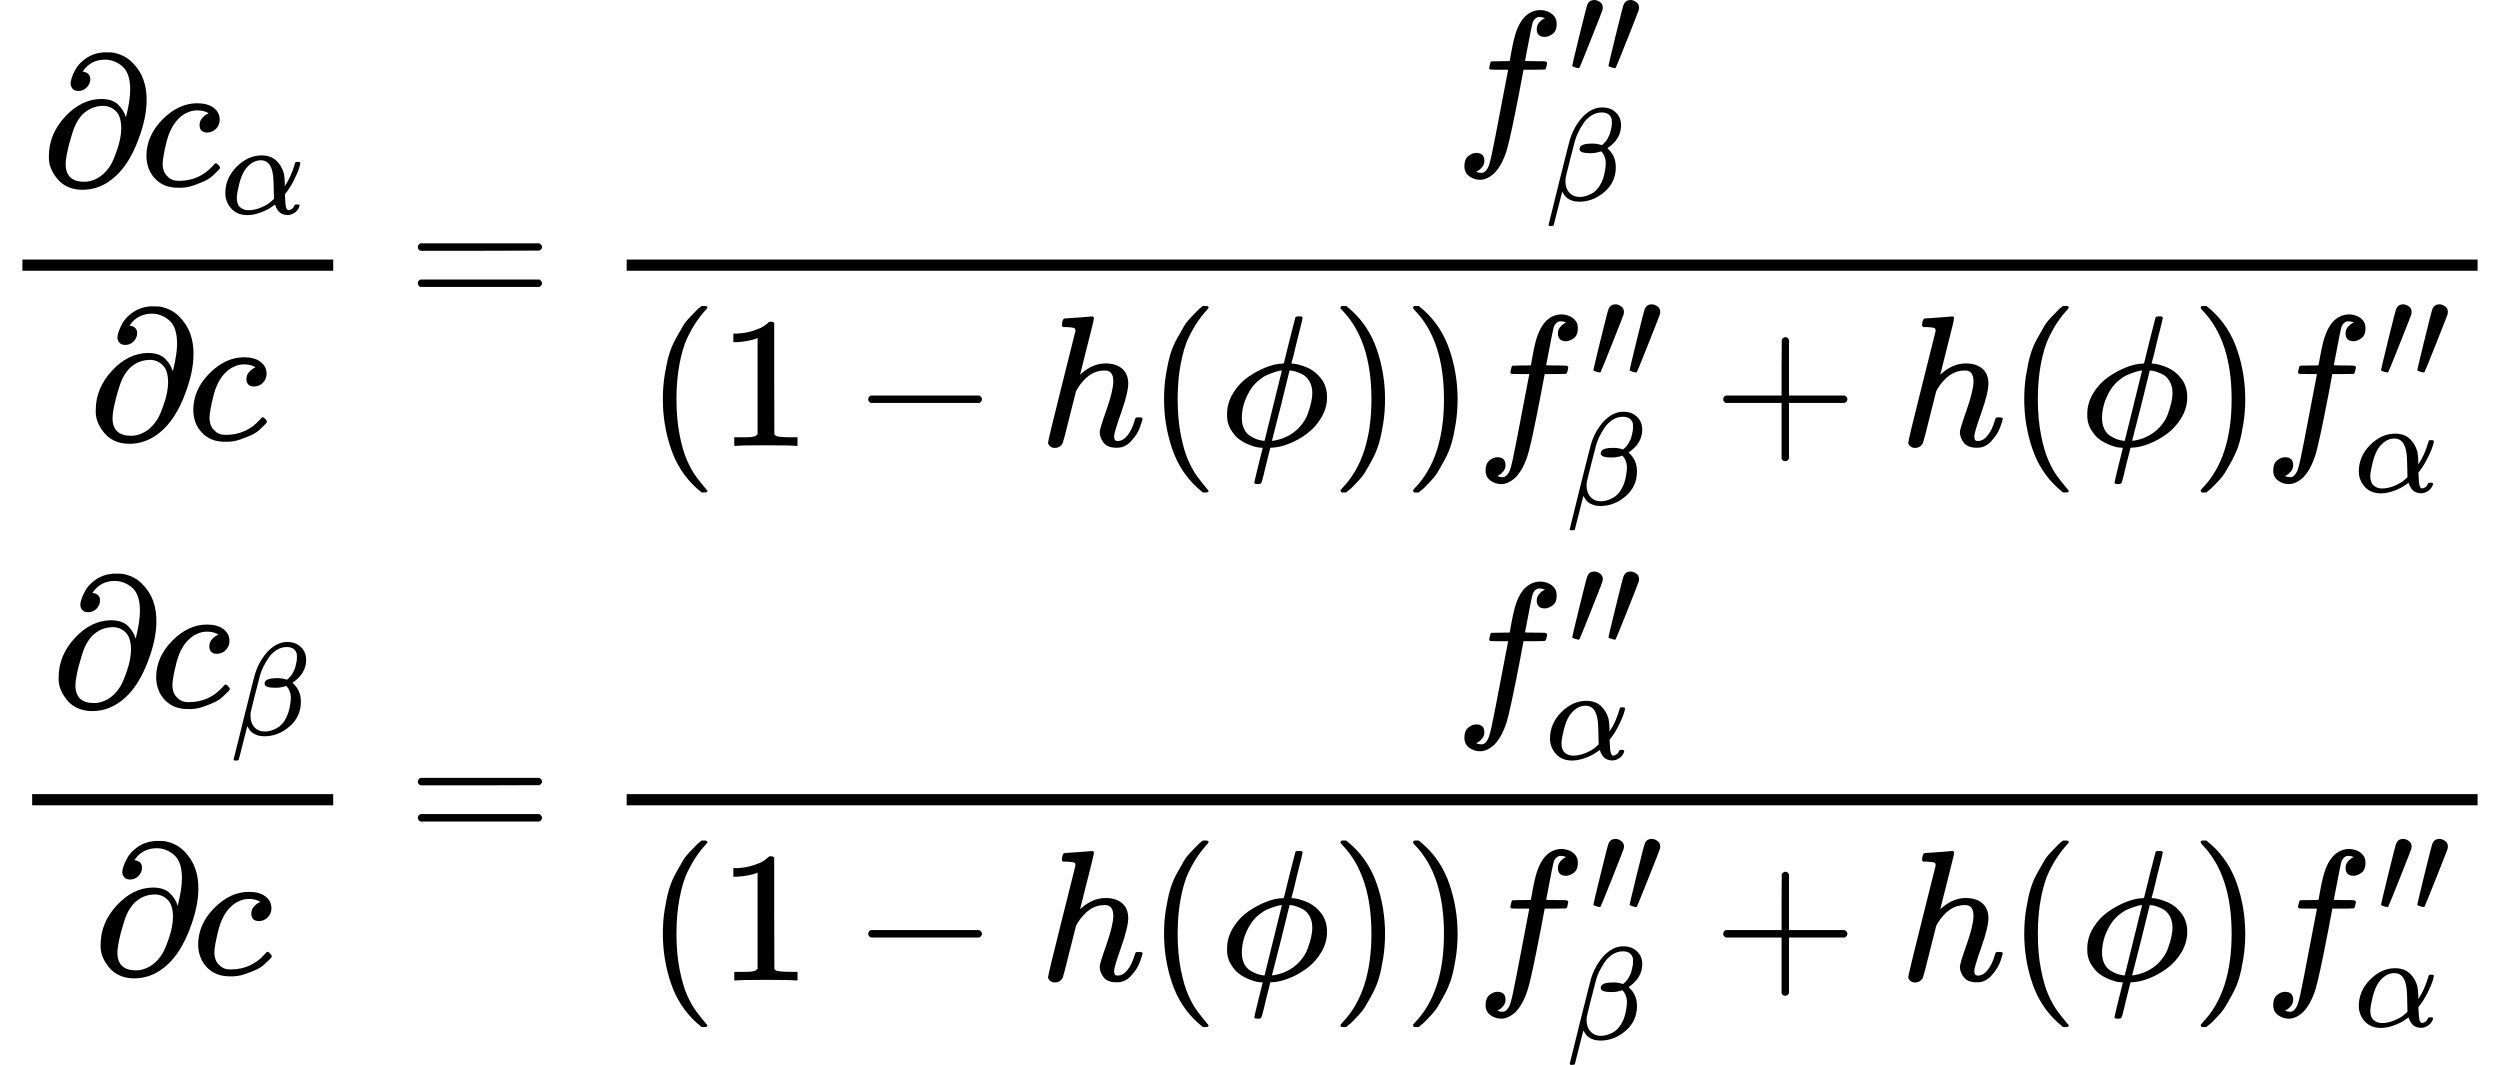
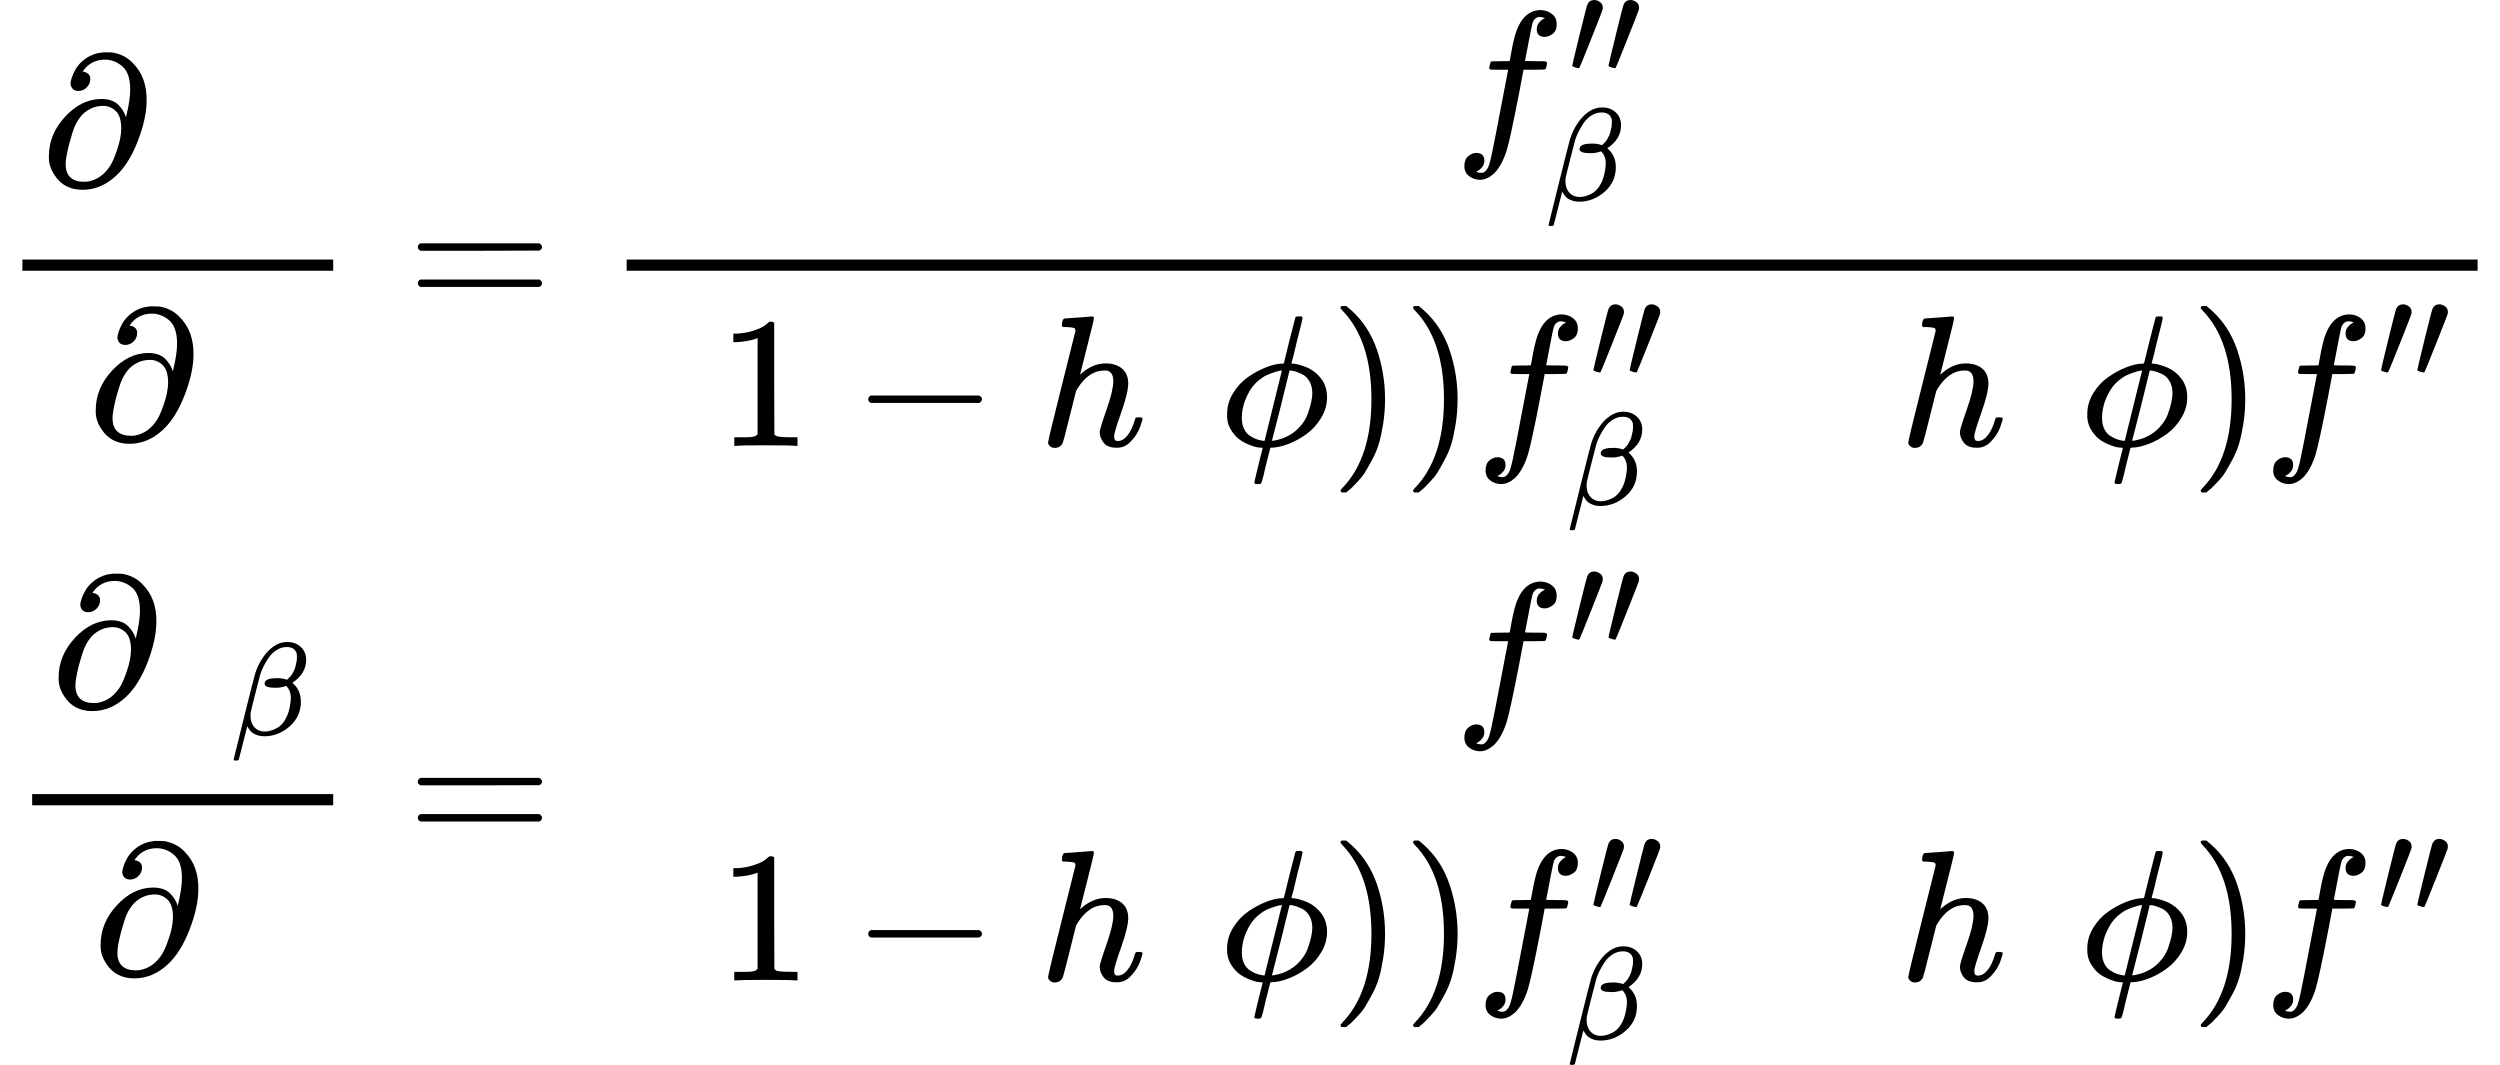
<svg xmlns="http://www.w3.org/2000/svg" xmlns:xlink="http://www.w3.org/1999/xlink" width="242.624px" height="103.344px" viewBox="0 -3104.9 13404.8 5709.8" style="">
  <defs>
    <path id="MJX-329-TEX-N-2202" d="M202 508Q179 508 169 520T158 547Q158 557 164 577T185 624T230 675T301 710L333 715H345Q378 715 384 714Q447 703 489 661T549 568T566 457Q566 362 519 240T402 53Q321 -22 223 -22Q123 -22 73 56Q42 102 42 148V159Q42 276 129 370T322 465Q383 465 414 434T455 367L458 378Q478 461 478 515Q478 603 437 639T344 676Q266 676 223 612Q264 606 264 572Q264 547 246 528T202 508ZM430 306Q430 372 401 400T333 428Q270 428 222 382Q197 354 183 323T150 221Q132 149 132 116Q132 21 232 21Q244 21 250 22Q327 35 374 112Q389 137 409 196T430 306Z" />
-     <path id="MJX-329-TEX-I-63" d="M34 159Q34 268 120 355T306 442Q362 442 394 418T427 355Q427 326 408 306T360 285Q341 285 330 295T319 325T330 359T352 380T366 386H367Q367 388 361 392T340 400T306 404Q276 404 249 390Q228 381 206 359Q162 315 142 235T121 119Q121 73 147 50Q169 26 205 26H209Q321 26 394 111Q403 121 406 121Q410 121 419 112T429 98T420 83T391 55T346 25T282 0T202 -11Q127 -11 81 37T34 159Z" />
-     <path id="MJX-329-TEX-I-3B1" d="M34 156Q34 270 120 356T309 442Q379 442 421 402T478 304Q484 275 485 237V208Q534 282 560 374Q564 388 566 390T582 393Q603 393 603 385Q603 376 594 346T558 261T497 161L486 147L487 123Q489 67 495 47T514 26Q528 28 540 37T557 60Q559 67 562 68T577 70Q597 70 597 62Q597 56 591 43Q579 19 556 5T512 -10H505Q438 -10 414 62L411 69L400 61Q390 53 370 41T325 18T267 -2T203 -11Q124 -11 79 39T34 156ZM208 26Q257 26 306 47T379 90L403 112Q401 255 396 290Q382 405 304 405Q235 405 183 332Q156 292 139 224T121 120Q121 71 146 49T208 26Z" />
    <path id="MJX-329-TEX-N-3D" d="M56 347Q56 360 70 367H707Q722 359 722 347Q722 336 708 328L390 327H72Q56 332 56 347ZM56 153Q56 168 72 173H708Q722 163 722 153Q722 140 707 133H70Q56 140 56 153Z" />
    <path id="MJX-329-TEX-I-66" d="M118 -162Q120 -162 124 -164T135 -167T147 -168Q160 -168 171 -155T187 -126Q197 -99 221 27T267 267T289 382V385H242Q195 385 192 387Q188 390 188 397L195 425Q197 430 203 430T250 431Q298 431 298 432Q298 434 307 482T319 540Q356 705 465 705Q502 703 526 683T550 630Q550 594 529 578T487 561Q443 561 443 603Q443 622 454 636T478 657L487 662Q471 668 457 668Q445 668 434 658T419 630Q412 601 403 552T387 469T380 433Q380 431 435 431Q480 431 487 430T498 424Q499 420 496 407T491 391Q489 386 482 386T428 385H372L349 263Q301 15 282 -47Q255 -132 212 -173Q175 -205 139 -205Q107 -205 81 -186T55 -132Q55 -95 76 -78T118 -61Q162 -61 162 -103Q162 -122 151 -136T127 -157L118 -162Z" />
    <path id="MJX-329-TEX-N-2032" d="M79 43Q73 43 52 49T30 61Q30 68 85 293T146 528Q161 560 198 560Q218 560 240 545T262 501Q262 496 260 486Q259 479 173 263T84 45T79 43Z" />
    <path id="MJX-329-TEX-I-3B2" d="M29 -194Q23 -188 23 -186Q23 -183 102 134T186 465Q208 533 243 584T309 658Q365 705 429 705H431Q493 705 533 667T573 570Q573 465 469 396L482 383Q533 332 533 252Q533 139 448 65T257 -10Q227 -10 203 -2T165 17T143 40T131 59T126 65L62 -188Q60 -194 42 -194H29ZM353 431Q392 431 427 419L432 422Q436 426 439 429T449 439T461 453T472 471T484 495T493 524T501 560Q503 569 503 593Q503 611 502 616Q487 667 426 667Q384 667 347 643T286 582T247 514T224 455Q219 439 186 308T152 168Q151 163 151 147Q151 99 173 68Q204 26 260 26Q302 26 349 51T425 137Q441 171 449 214T457 279Q457 337 422 372Q380 358 347 358H337Q258 358 258 389Q258 396 261 403Q275 431 353 431Z" />
-     <path id="MJX-329-TEX-N-28" d="M94 250Q94 319 104 381T127 488T164 576T202 643T244 695T277 729T302 750H315H319Q333 750 333 741Q333 738 316 720T275 667T226 581T184 443T167 250T184 58T225 -81T274 -167T316 -220T333 -241Q333 -250 318 -250H315H302L274 -226Q180 -141 137 -14T94 250Z" />
    <path id="MJX-329-TEX-N-31" d="M213 578L200 573Q186 568 160 563T102 556H83V602H102Q149 604 189 617T245 641T273 663Q275 666 285 666Q294 666 302 660V361L303 61Q310 54 315 52T339 48T401 46H427V0H416Q395 3 257 3Q121 3 100 0H88V46H114Q136 46 152 46T177 47T193 50T201 52T207 57T213 61V578Z" />
    <path id="MJX-329-TEX-N-2212" d="M84 237T84 250T98 270H679Q694 262 694 250T679 230H98Q84 237 84 250Z" />
    <path id="MJX-329-TEX-I-68" d="M137 683Q138 683 209 688T282 694Q294 694 294 685Q294 674 258 534Q220 386 220 383Q220 381 227 388Q288 442 357 442Q411 442 444 415T478 336Q478 285 440 178T402 50Q403 36 407 31T422 26Q450 26 474 56T513 138Q516 149 519 151T535 153Q555 153 555 145Q555 144 551 130Q535 71 500 33Q466 -10 419 -10H414Q367 -10 346 17T325 74Q325 90 361 192T398 345Q398 404 354 404H349Q266 404 205 306L198 293L164 158Q132 28 127 16Q114 -11 83 -11Q69 -11 59 -2T48 16Q48 30 121 320L195 616Q195 629 188 632T149 637H128Q122 643 122 645T124 664Q129 683 137 683Z" />
    <path id="MJX-329-TEX-I-3D5" d="M409 688Q413 694 421 694H429H442Q448 688 448 686Q448 679 418 563Q411 535 404 504T392 458L388 442Q388 441 397 441T429 435T477 418Q521 397 550 357T579 260T548 151T471 65T374 11T279 -10H275L251 -105Q245 -128 238 -160Q230 -192 227 -198T215 -205H209Q189 -205 189 -198Q189 -193 211 -103L234 -11Q234 -10 226 -10Q221 -10 206 -8T161 6T107 36T62 89T43 171Q43 231 76 284T157 370T254 422T342 441Q347 441 348 445L378 567Q409 686 409 688ZM122 150Q122 116 134 91T167 53T203 35T237 27H244L337 404Q333 404 326 403T297 395T255 379T211 350T170 304Q152 276 137 237Q122 191 122 150ZM500 282Q500 320 484 347T444 385T405 400T381 404H378L332 217L284 29Q284 27 285 27Q293 27 317 33T357 47Q400 66 431 100T475 170T494 234T500 282Z" />
    <path id="MJX-329-TEX-N-29" d="M60 749L64 750Q69 750 74 750H86L114 726Q208 641 251 514T294 250Q294 182 284 119T261 12T224 -76T186 -143T145 -194T113 -227T90 -246Q87 -249 86 -250H74Q66 -250 63 -250T58 -247T55 -238Q56 -237 66 -225Q221 -64 221 250T66 725Q56 737 55 738Q55 746 60 749Z" />
-     <path id="MJX-329-TEX-N-2B" d="M56 237T56 250T70 270H369V420L370 570Q380 583 389 583Q402 583 409 568V270H707Q722 262 722 250T707 230H409V-68Q401 -82 391 -82H389H387Q375 -82 369 -68V230H70Q56 237 56 250Z" />
  </defs>
  <g stroke="currentColor" fill="currentColor" stroke-width="0" transform="matrix(1 0 0 -1 0 0)">
    <g data-mml-node="math">
      <g data-mml-node="mtable">
        <g data-mml-node="mtr" transform="translate(0, 1433.2)">
          <g data-mml-node="mtd">
            <g data-mml-node="mfrac">
              <g data-mml-node="mrow" transform="translate(220, 676)">
                <g data-mml-node="mi">
                  <use xlink:href="#MJX-329-TEX-N-2202" />
                </g>
                <g data-mml-node="msub" transform="translate(531, 0)">
                  <g data-mml-node="mi">
                    <use xlink:href="#MJX-329-TEX-I-63" />
                  </g>
                  <g data-mml-node="mi" transform="translate(433, -150) scale(0.707)">
                    <use xlink:href="#MJX-329-TEX-I-3B1" />
                  </g>
                </g>
              </g>
              <g data-mml-node="mrow" transform="translate(471.3, -686)">
                <g data-mml-node="mi">
                  <use xlink:href="#MJX-329-TEX-N-2202" />
                </g>
                <g data-mml-node="mi" transform="translate(531, 0)">
                  <use xlink:href="#MJX-329-TEX-I-63" />
                </g>
              </g>
              <rect width="1666.5" height="60" x="120" y="220" />
            </g>
          </g>
          <g data-mml-node="mtd" transform="translate(1906.5, 0)">
            <g data-mml-node="mi" />
            <g data-mml-node="mo" transform="translate(277.8, 0)">
              <use xlink:href="#MJX-329-TEX-N-3D" />
            </g>
            <g data-mml-node="mfrac" transform="translate(1333.6, 0)">
              <g data-mml-node="msubsup" transform="translate(4556.9, 912.7)">
                <g data-mml-node="mi">
                  <use xlink:href="#MJX-329-TEX-I-66" />
                </g>
                <g data-mml-node="mo" transform="translate(612, 363) scale(0.707)">
                  <g data-c="2033">
                    <use xlink:href="#MJX-329-TEX-N-2032" />
                    <use xlink:href="#MJX-329-TEX-N-2032" transform="translate(275, 0)" />
                  </g>
                </g>
                <g data-mml-node="mi" transform="translate(490, -315.5) scale(0.707)">
                  <use xlink:href="#MJX-329-TEX-I-3B2" />
                </g>
              </g>
              <g data-mml-node="mrow" transform="translate(220, -719)">
                <g data-mml-node="mo">
                  <use xlink:href="#MJX-329-TEX-N-28" />
                </g>
                <g data-mml-node="mn" transform="translate(389, 0)">
                  <use xlink:href="#MJX-329-TEX-N-31" />
                </g>
                <g data-mml-node="mo" transform="translate(1111.2, 0)">
                  <use xlink:href="#MJX-329-TEX-N-2212" />
                </g>
                <g data-mml-node="mi" transform="translate(2111.4, 0)">
                  <use xlink:href="#MJX-329-TEX-I-68" />
                </g>
                <g data-mml-node="mo" transform="translate(2687.4, 0)">
                  <use xlink:href="#MJX-329-TEX-N-28" />
                </g>
                <g data-mml-node="mi" transform="translate(3076.4, 0)">
                  <use xlink:href="#MJX-329-TEX-I-3D5" />
                </g>
                <g data-mml-node="mo" transform="translate(3672.4, 0)">
                  <use xlink:href="#MJX-329-TEX-N-29" />
                </g>
                <g data-mml-node="mo" transform="translate(4061.4, 0)">
                  <use xlink:href="#MJX-329-TEX-N-29" />
                </g>
                <g data-mml-node="msubsup" transform="translate(4450.4, 0)">
                  <g data-mml-node="mi">
                    <use xlink:href="#MJX-329-TEX-I-66" />
                  </g>
                  <g data-mml-node="mo" transform="translate(612, 363) scale(0.707)">
                    <g data-c="2033">
                      <use xlink:href="#MJX-329-TEX-N-2032" />
                      <use xlink:href="#MJX-329-TEX-N-2032" transform="translate(275, 0)" />
                    </g>
                  </g>
                  <g data-mml-node="mi" transform="translate(490, -315.5) scale(0.707)">
                    <use xlink:href="#MJX-329-TEX-I-3B2" />
                  </g>
                </g>
                <g data-mml-node="mo" transform="translate(5723.6, 0)">
                  <use xlink:href="#MJX-329-TEX-N-2B" />
                </g>
                <g data-mml-node="mi" transform="translate(6723.8, 0)">
                  <use xlink:href="#MJX-329-TEX-I-68" />
                </g>
                <g data-mml-node="mo" transform="translate(7299.8, 0)">
                  <use xlink:href="#MJX-329-TEX-N-28" />
                </g>
                <g data-mml-node="mi" transform="translate(7688.8, 0)">
                  <use xlink:href="#MJX-329-TEX-I-3D5" />
                </g>
                <g data-mml-node="mo" transform="translate(8284.8, 0)">
                  <use xlink:href="#MJX-329-TEX-N-29" />
                </g>
                <g data-mml-node="msubsup" transform="translate(8673.8, 0)">
                  <g data-mml-node="mi">
                    <use xlink:href="#MJX-329-TEX-I-66" />
                  </g>
                  <g data-mml-node="mo" transform="translate(612, 363) scale(0.707)">
                    <g data-c="2033">
                      <use xlink:href="#MJX-329-TEX-N-2032" />
                      <use xlink:href="#MJX-329-TEX-N-2032" transform="translate(275, 0)" />
                    </g>
                  </g>
                  <g data-mml-node="mi" transform="translate(490, -247) scale(0.707)">
                    <use xlink:href="#MJX-329-TEX-I-3B1" />
                  </g>
                </g>
              </g>
              <rect width="9924.7" height="60" x="120" y="220" />
            </g>
          </g>
        </g>
        <g data-mml-node="mtr" transform="translate(0, -1433.2)">
          <g data-mml-node="mtd" transform="translate(52.3, 0)">
            <g data-mml-node="mfrac">
              <g data-mml-node="mrow" transform="translate(220, 747.2)">
                <g data-mml-node="mi">
                  <use xlink:href="#MJX-329-TEX-N-2202" />
                </g>
                <g data-mml-node="msub" transform="translate(531, 0)">
                  <g data-mml-node="mi">
                    <use xlink:href="#MJX-329-TEX-I-63" />
                  </g>
                  <g data-mml-node="mi" transform="translate(433, -150) scale(0.707)">
                    <use xlink:href="#MJX-329-TEX-I-3B2" />
                  </g>
                </g>
              </g>
              <g data-mml-node="mrow" transform="translate(445.1, -686)">
                <g data-mml-node="mi">
                  <use xlink:href="#MJX-329-TEX-N-2202" />
                </g>
                <g data-mml-node="mi" transform="translate(531, 0)">
                  <use xlink:href="#MJX-329-TEX-I-63" />
                </g>
              </g>
              <rect width="1614.2" height="60" x="120" y="220" />
            </g>
          </g>
          <g data-mml-node="mtd" transform="translate(1906.5, 0)">
            <g data-mml-node="mi" />
            <g data-mml-node="mo" transform="translate(277.8, 0)">
              <use xlink:href="#MJX-329-TEX-N-3D" />
            </g>
            <g data-mml-node="mfrac" transform="translate(1333.6, 0)">
              <g data-mml-node="msubsup" transform="translate(4556.9, 714.8)">
                <g data-mml-node="mi">
                  <use xlink:href="#MJX-329-TEX-I-66" />
                </g>
                <g data-mml-node="mo" transform="translate(612, 363) scale(0.707)">
                  <g data-c="2033">
                    <use xlink:href="#MJX-329-TEX-N-2032" />
                    <use xlink:href="#MJX-329-TEX-N-2032" transform="translate(275, 0)" />
                  </g>
                </g>
                <g data-mml-node="mi" transform="translate(490, -247) scale(0.707)">
                  <use xlink:href="#MJX-329-TEX-I-3B1" />
                </g>
              </g>
              <g data-mml-node="mrow" transform="translate(220, -719)">
                <g data-mml-node="mo">
                  <use xlink:href="#MJX-329-TEX-N-28" />
                </g>
                <g data-mml-node="mn" transform="translate(389, 0)">
                  <use xlink:href="#MJX-329-TEX-N-31" />
                </g>
                <g data-mml-node="mo" transform="translate(1111.2, 0)">
                  <use xlink:href="#MJX-329-TEX-N-2212" />
                </g>
                <g data-mml-node="mi" transform="translate(2111.4, 0)">
                  <use xlink:href="#MJX-329-TEX-I-68" />
                </g>
                <g data-mml-node="mo" transform="translate(2687.4, 0)">
                  <use xlink:href="#MJX-329-TEX-N-28" />
                </g>
                <g data-mml-node="mi" transform="translate(3076.4, 0)">
                  <use xlink:href="#MJX-329-TEX-I-3D5" />
                </g>
                <g data-mml-node="mo" transform="translate(3672.4, 0)">
                  <use xlink:href="#MJX-329-TEX-N-29" />
                </g>
                <g data-mml-node="mo" transform="translate(4061.4, 0)">
                  <use xlink:href="#MJX-329-TEX-N-29" />
                </g>
                <g data-mml-node="msubsup" transform="translate(4450.4, 0)">
                  <g data-mml-node="mi">
                    <use xlink:href="#MJX-329-TEX-I-66" />
                  </g>
                  <g data-mml-node="mo" transform="translate(612, 363) scale(0.707)">
                    <g data-c="2033">
                      <use xlink:href="#MJX-329-TEX-N-2032" />
                      <use xlink:href="#MJX-329-TEX-N-2032" transform="translate(275, 0)" />
                    </g>
                  </g>
                  <g data-mml-node="mi" transform="translate(490, -315.5) scale(0.707)">
                    <use xlink:href="#MJX-329-TEX-I-3B2" />
                  </g>
                </g>
                <g data-mml-node="mo" transform="translate(5723.6, 0)">
                  <use xlink:href="#MJX-329-TEX-N-2B" />
                </g>
                <g data-mml-node="mi" transform="translate(6723.8, 0)">
                  <use xlink:href="#MJX-329-TEX-I-68" />
                </g>
                <g data-mml-node="mo" transform="translate(7299.8, 0)">
                  <use xlink:href="#MJX-329-TEX-N-28" />
                </g>
                <g data-mml-node="mi" transform="translate(7688.8, 0)">
                  <use xlink:href="#MJX-329-TEX-I-3D5" />
                </g>
                <g data-mml-node="mo" transform="translate(8284.8, 0)">
                  <use xlink:href="#MJX-329-TEX-N-29" />
                </g>
                <g data-mml-node="msubsup" transform="translate(8673.8, 0)">
                  <g data-mml-node="mi">
                    <use xlink:href="#MJX-329-TEX-I-66" />
                  </g>
                  <g data-mml-node="mo" transform="translate(612, 363) scale(0.707)">
                    <g data-c="2033">
                      <use xlink:href="#MJX-329-TEX-N-2032" />
                      <use xlink:href="#MJX-329-TEX-N-2032" transform="translate(275, 0)" />
                    </g>
                  </g>
                  <g data-mml-node="mi" transform="translate(490, -247) scale(0.707)">
                    <use xlink:href="#MJX-329-TEX-I-3B1" />
                  </g>
                </g>
              </g>
-               <rect width="9924.7" height="60" x="120" y="220" />
            </g>
          </g>
        </g>
      </g>
    </g>
  </g>
</svg>